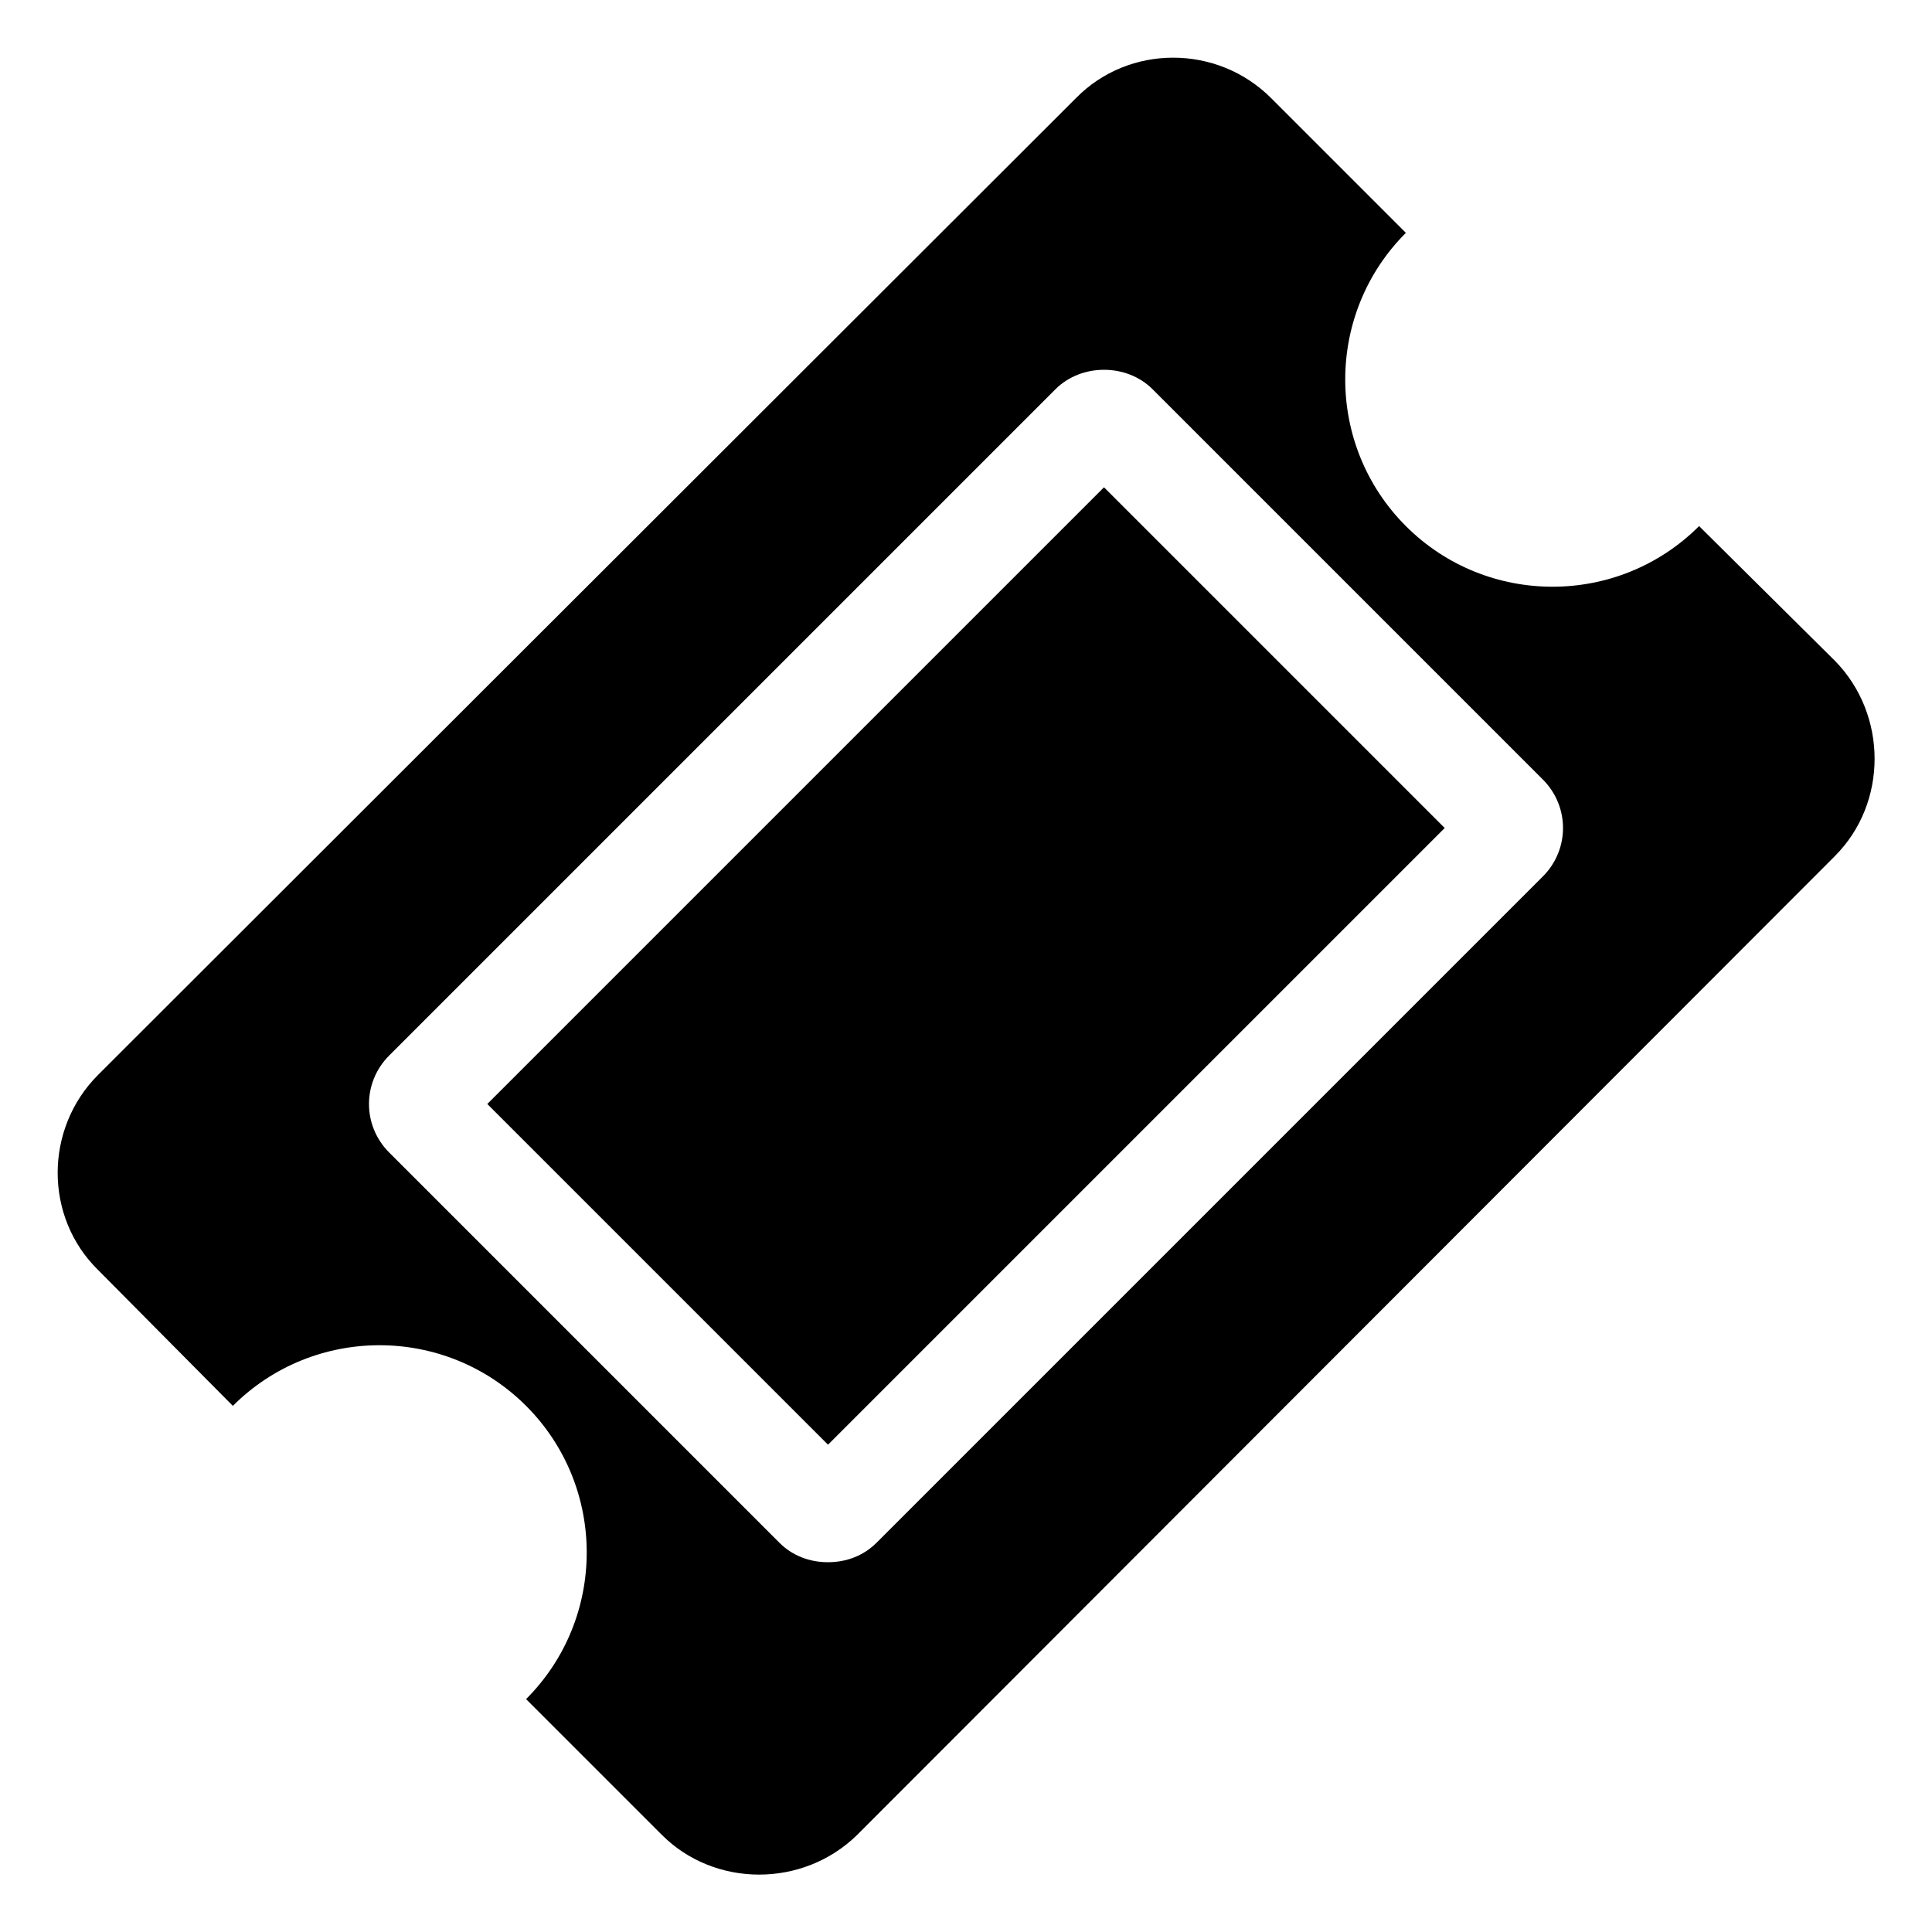
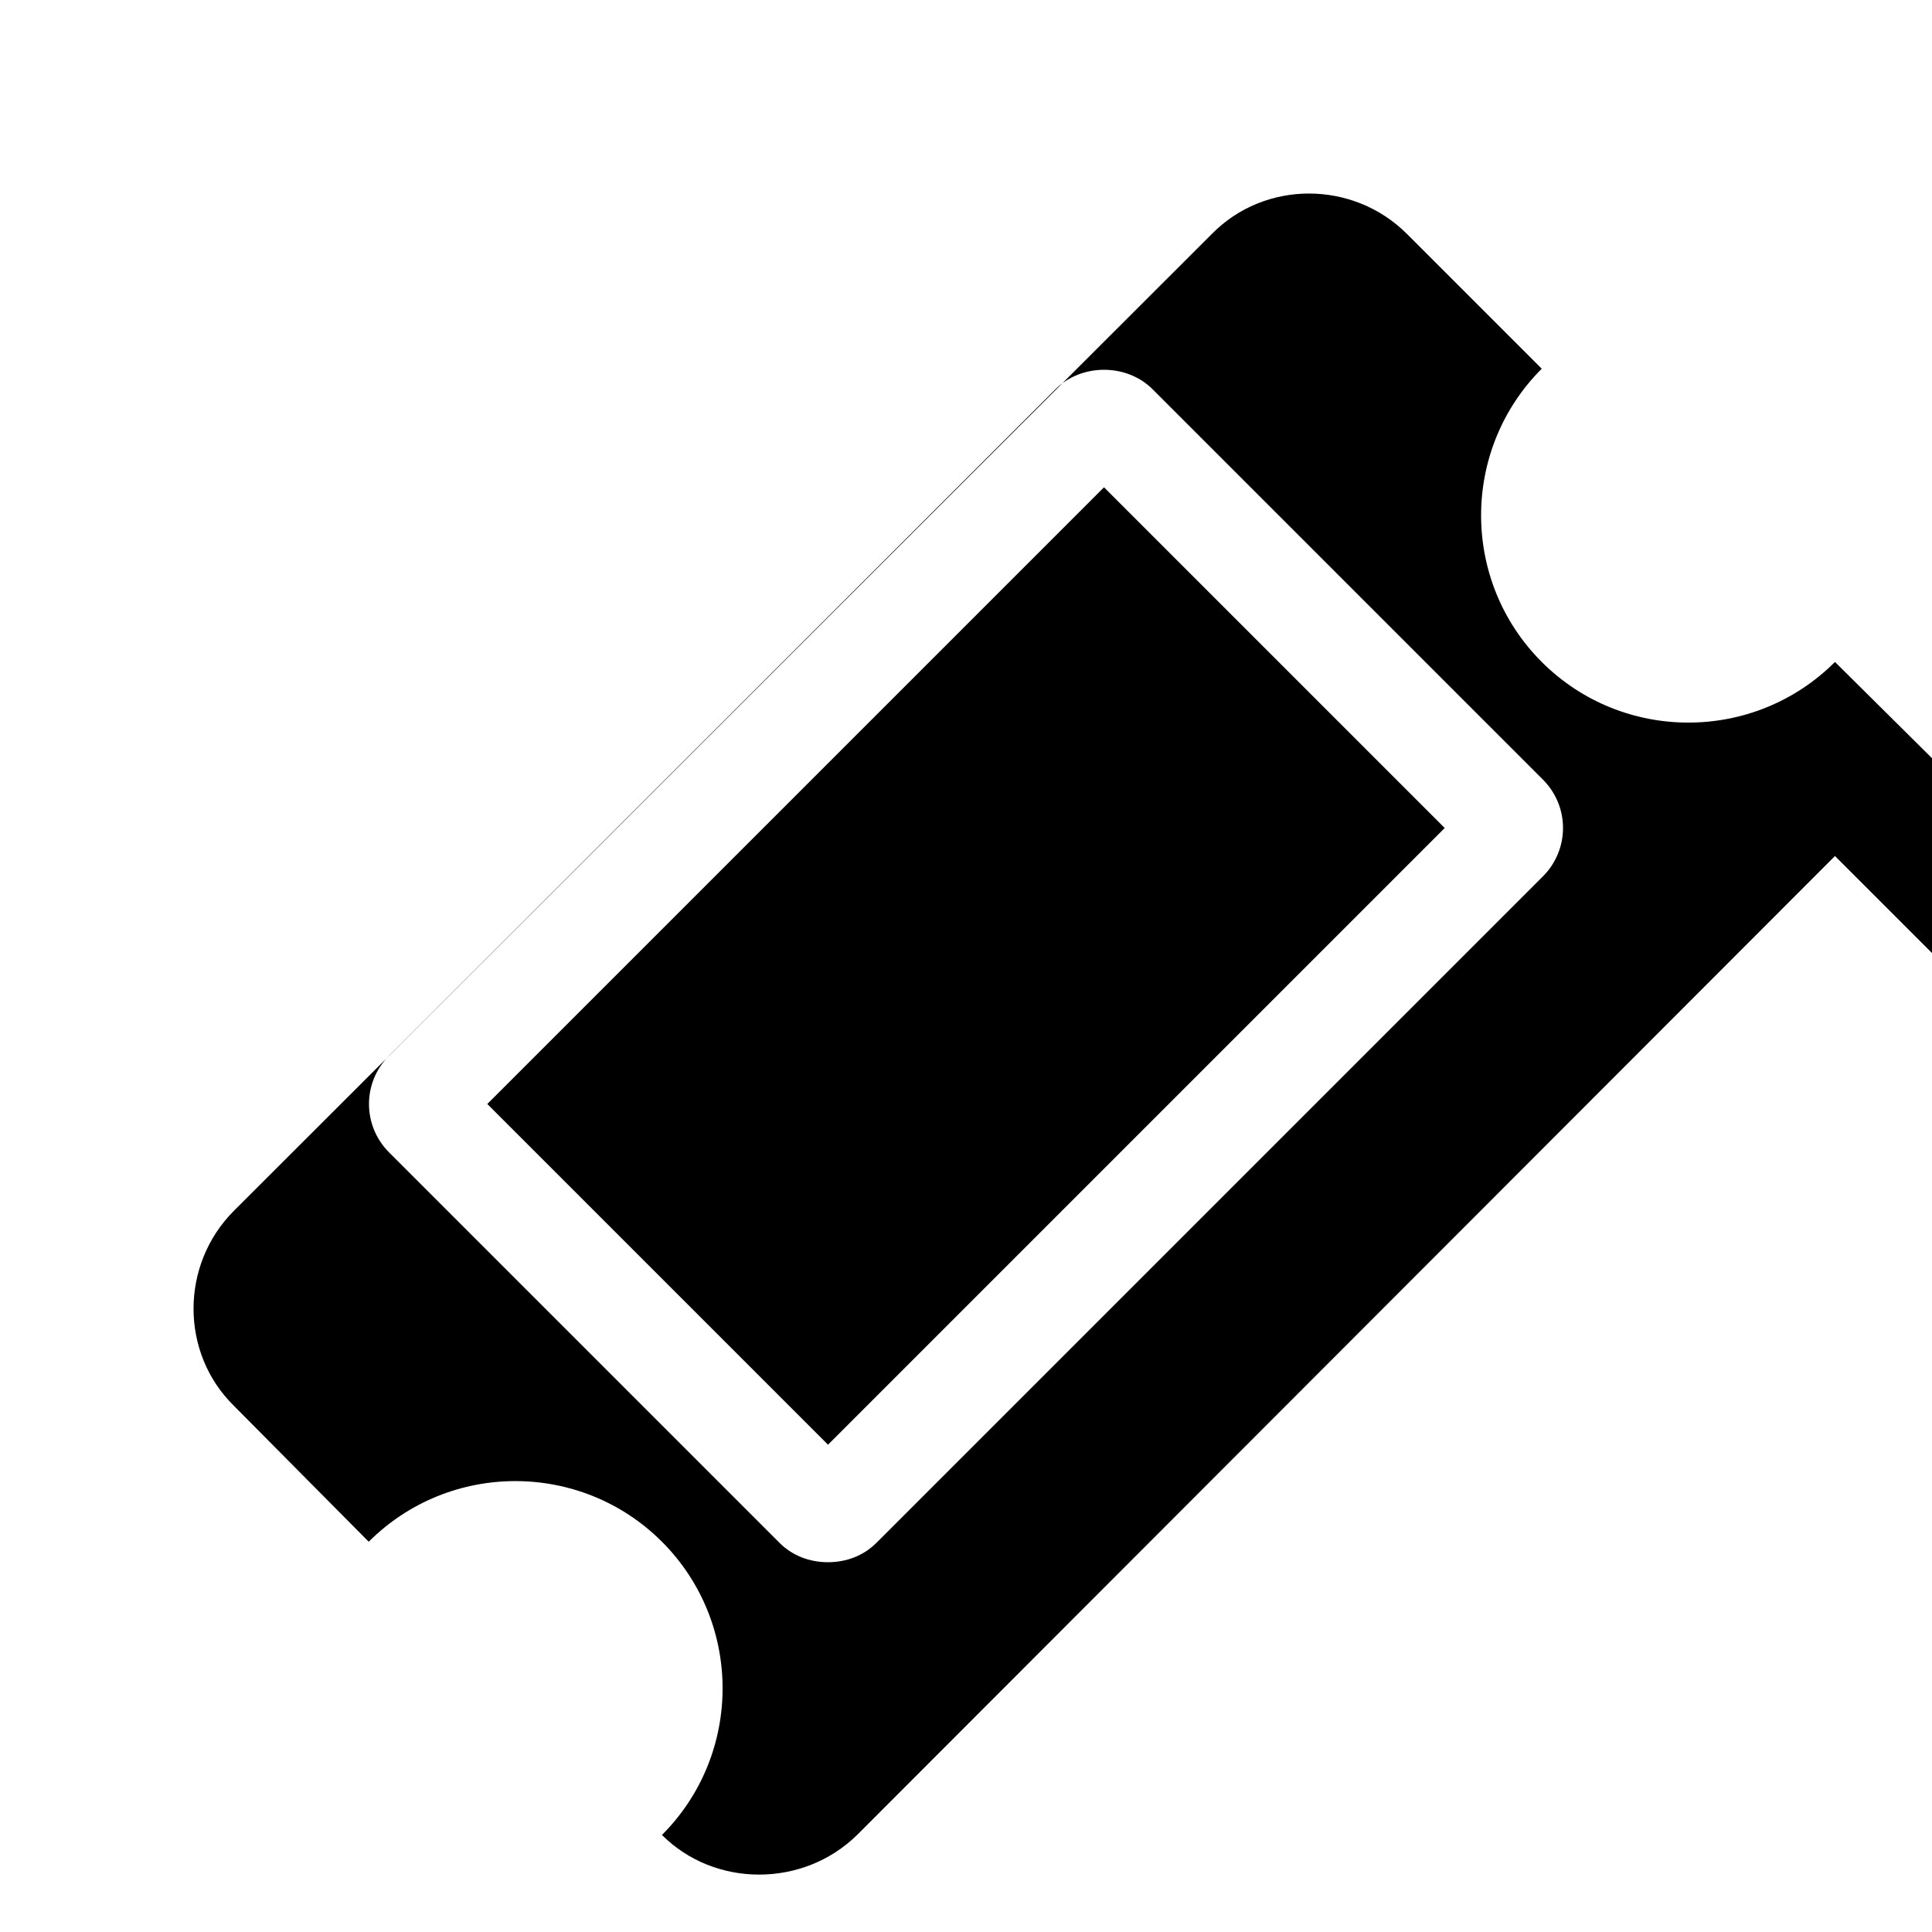
<svg xmlns="http://www.w3.org/2000/svg" version="1.1" width="40" height="40" viewBox="0 0 40 40">
  <title>ticket</title>
-   <path d="M22.857 10.089l7.054 7.054-12.768 12.768-7.054-7.054zM18.147 31.942l13.795-13.795c0.558-0.558 0.558-1.451 0-2.009l-8.080-8.080c-0.536-0.536-1.473-0.536-2.009 0l-13.795 13.795c-0.558 0.558-0.558 1.451 0 2.009l8.080 8.080c0.268 0.268 0.625 0.402 1.004 0.402s0.737-0.134 1.004-0.402zM37.991 17.723l-20.246 20.268c-1.116 1.094-2.946 1.094-4.040 0l-2.813-2.813c1.674-1.674 1.674-4.397 0-6.071s-4.397-1.674-6.071 0l-2.79-2.813c-1.116-1.094-1.116-2.924 0-4.040l20.246-20.223c1.094-1.116 2.924-1.116 4.040 0l2.79 2.79c-1.674 1.674-1.674 4.397 0 6.071s4.397 1.674 6.071 0l2.813 2.79c1.094 1.116 1.094 2.946 0 4.040z" />
+   <path d="M22.857 10.089l7.054 7.054-12.768 12.768-7.054-7.054zM18.147 31.942l13.795-13.795c0.558-0.558 0.558-1.451 0-2.009l-8.080-8.080c-0.536-0.536-1.473-0.536-2.009 0l-13.795 13.795c-0.558 0.558-0.558 1.451 0 2.009l8.080 8.080c0.268 0.268 0.625 0.402 1.004 0.402s0.737-0.134 1.004-0.402zM37.991 17.723l-20.246 20.268c-1.116 1.094-2.946 1.094-4.040 0c1.674-1.674 1.674-4.397 0-6.071s-4.397-1.674-6.071 0l-2.79-2.813c-1.116-1.094-1.116-2.924 0-4.040l20.246-20.223c1.094-1.116 2.924-1.116 4.040 0l2.79 2.79c-1.674 1.674-1.674 4.397 0 6.071s4.397 1.674 6.071 0l2.813 2.79c1.094 1.116 1.094 2.946 0 4.040z" />
</svg>